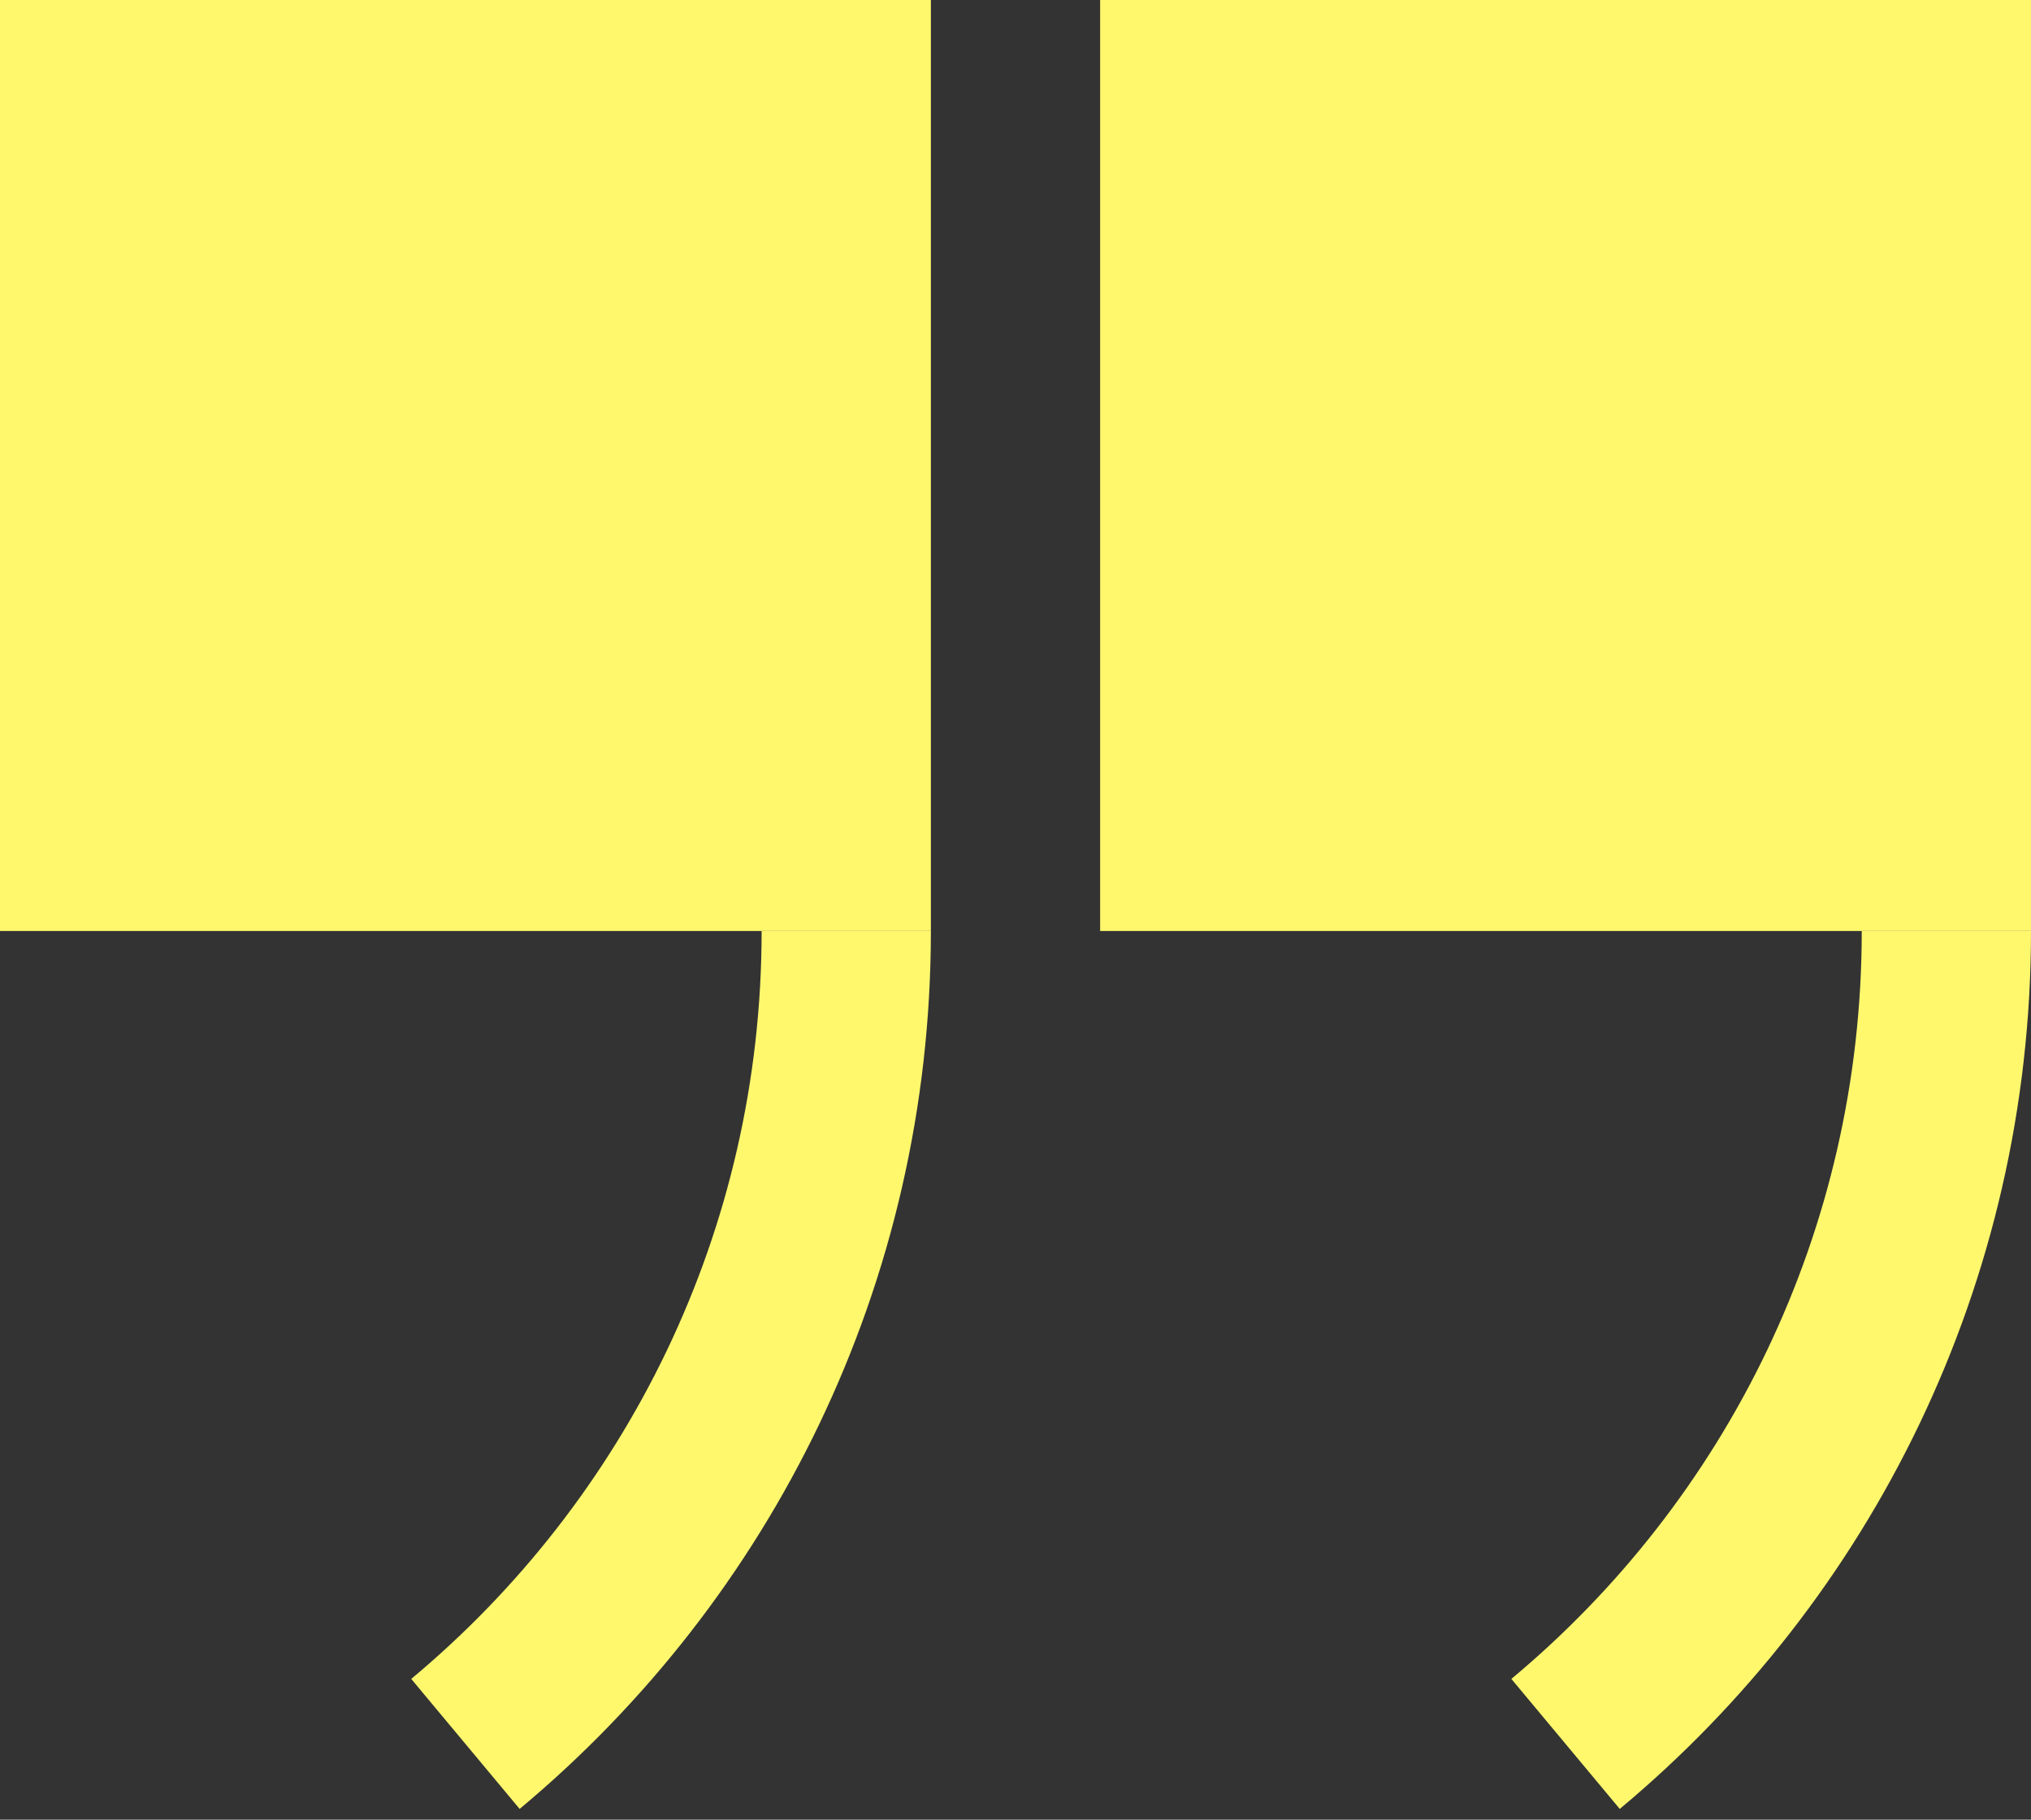
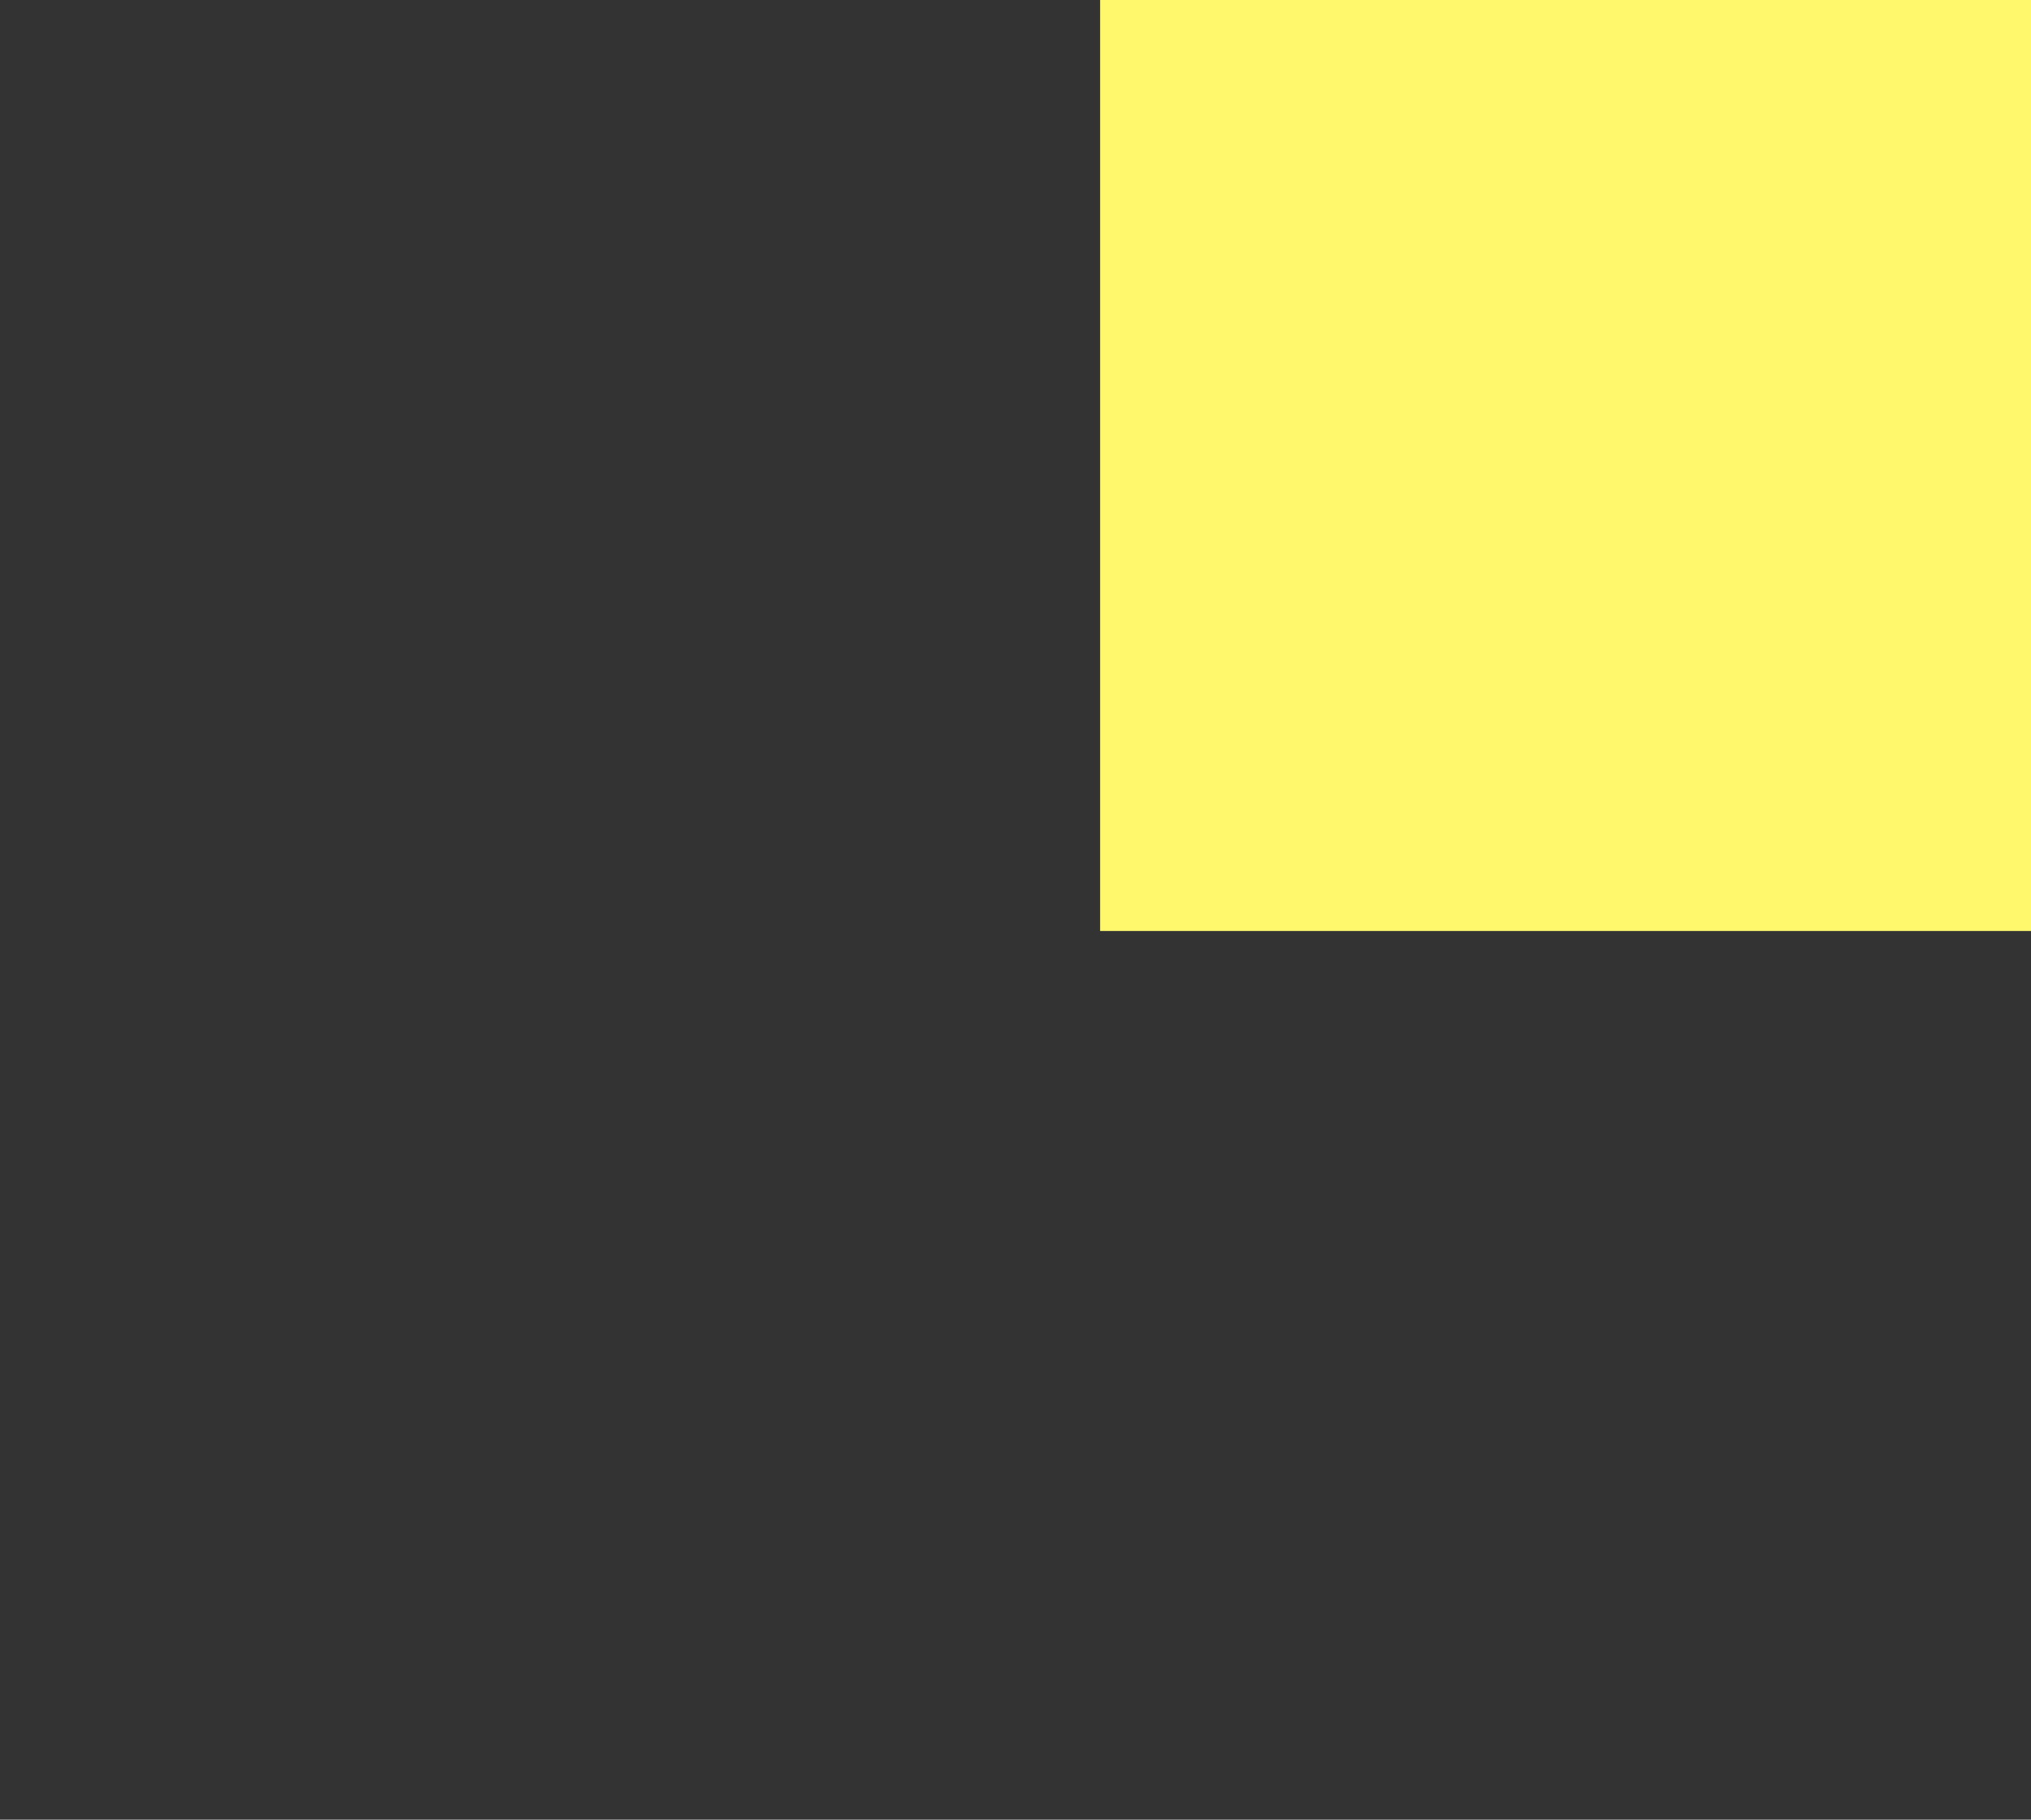
<svg xmlns="http://www.w3.org/2000/svg" width="48" height="43" viewBox="0 0 48 43" fill="none">
  <rect x="0" y="0" width="48" height="43" fill="#333333" stroke="none" />
-   <path d="M20 22C20 29.721 16.5 36.624 11 41.21" stroke="#FFF86D" stroke-width="4" />
-   <rect width="22" height="22" fill="#FFF86D" />
-   <path d="M46 22C46 29.721 42.5 36.624 37 41.21" stroke="#FFF86D" stroke-width="4" />
  <rect x="26" width="22" height="22" fill="#FFF86D" />
</svg>